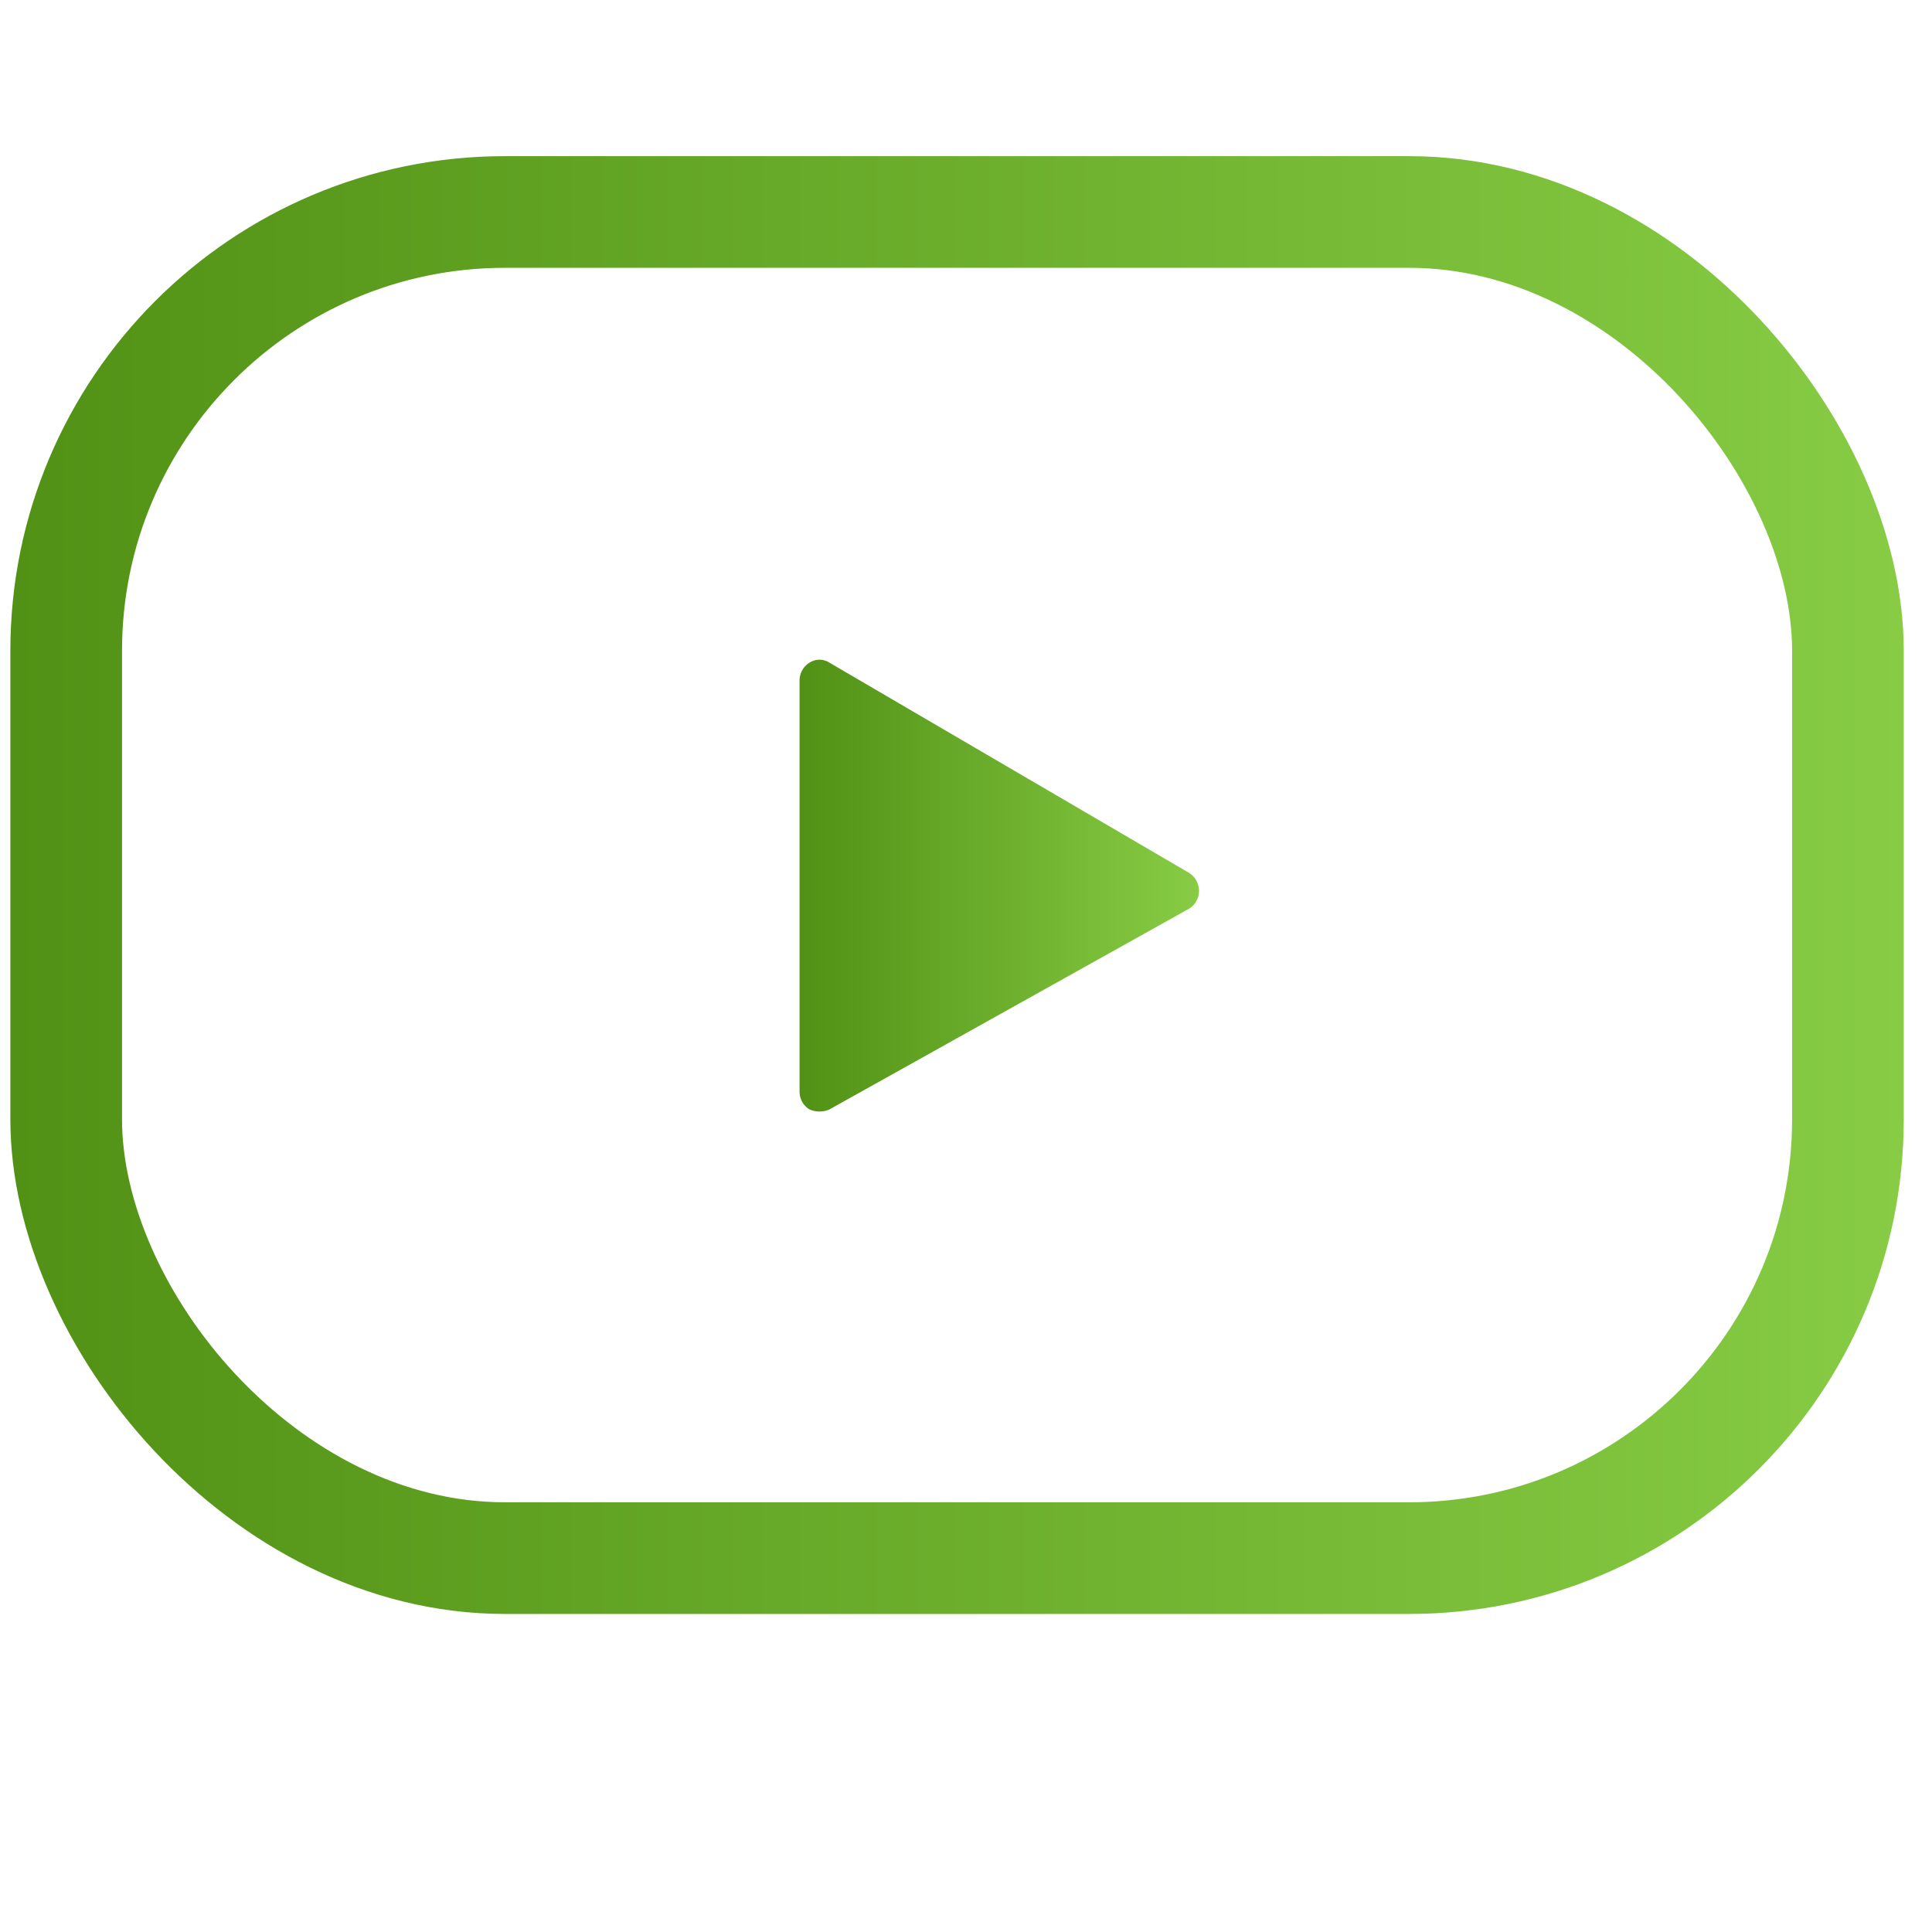
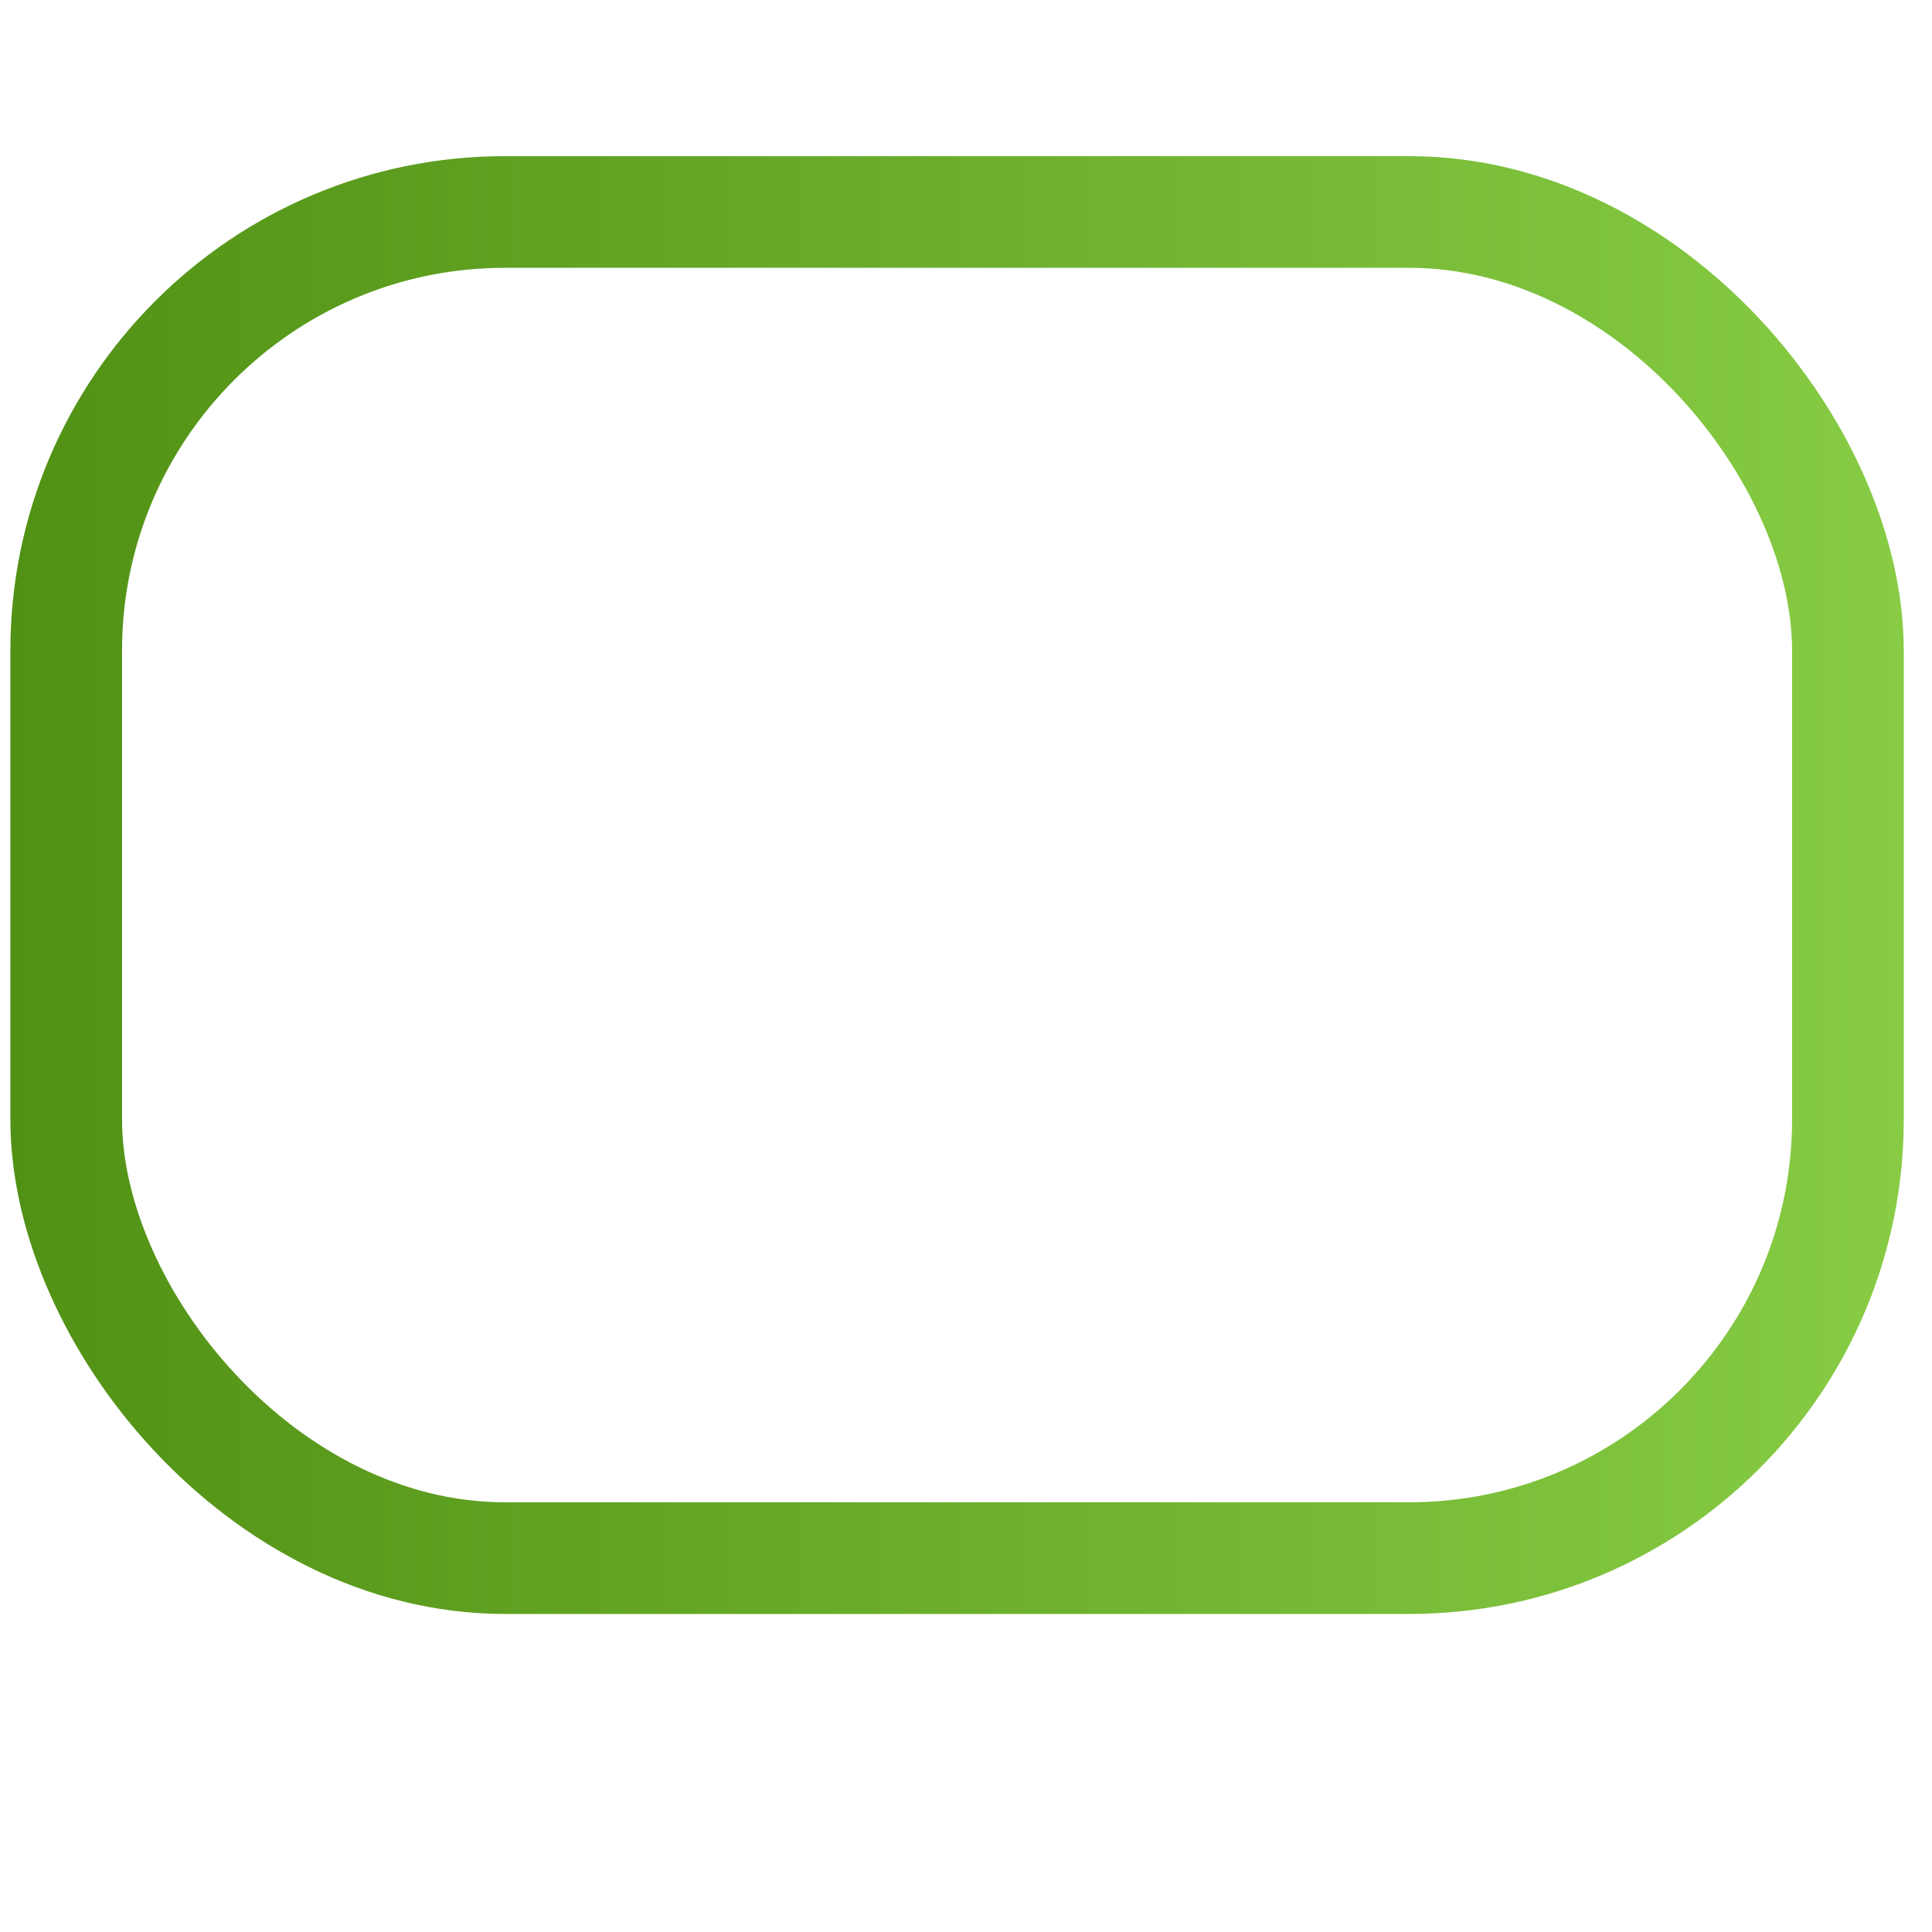
<svg xmlns="http://www.w3.org/2000/svg" xmlns:xlink="http://www.w3.org/1999/xlink" id="Layer_1" data-name="Layer 1" viewBox="0 0 1080 1080">
  <defs>
    <style>.cls-1{fill:none;stroke-width:62.42px;stroke:url(#New_Gradient_Swatch_1);}.cls-1,.cls-2{stroke-miterlimit:10;}.cls-2{stroke-width:1.09px;fill:url(#New_Gradient_Swatch_1-2);stroke:url(#New_Gradient_Swatch_1-3);}</style>
    <linearGradient id="New_Gradient_Swatch_1" x1="5.79" y1="494.75" x2="1064.21" y2="494.75" gradientUnits="userSpaceOnUse">
      <stop offset="0" stop-color="#519115" />
      <stop offset="1" stop-color="#87cc44" />
    </linearGradient>
    <linearGradient id="New_Gradient_Swatch_1-2" x1="447.5" y1="495.06" x2="669.69" y2="495.06" xlink:href="#New_Gradient_Swatch_1" />
    <linearGradient id="New_Gradient_Swatch_1-3" x1="446.95" y1="495.06" x2="670.24" y2="495.06" xlink:href="#New_Gradient_Swatch_1" />
  </defs>
  <title>Artboard 1 copy</title>
  <rect class="cls-1" x="37" y="118.5" width="996" height="752.5" rx="245.3" ry="245.3" />
-   <path class="cls-2" d="M664.4,488.4l-201-117.5a9.7,9.7,0,0,0-10.6,0,11.2,11.2,0,0,0-5.3,9.6V610.2a11,11,0,0,0,5.3,9.5,13.3,13.3,0,0,0,10.6,0l201-112.2a11,11,0,0,0,5.3-9.5A11.2,11.2,0,0,0,664.4,488.4Z" />
</svg>